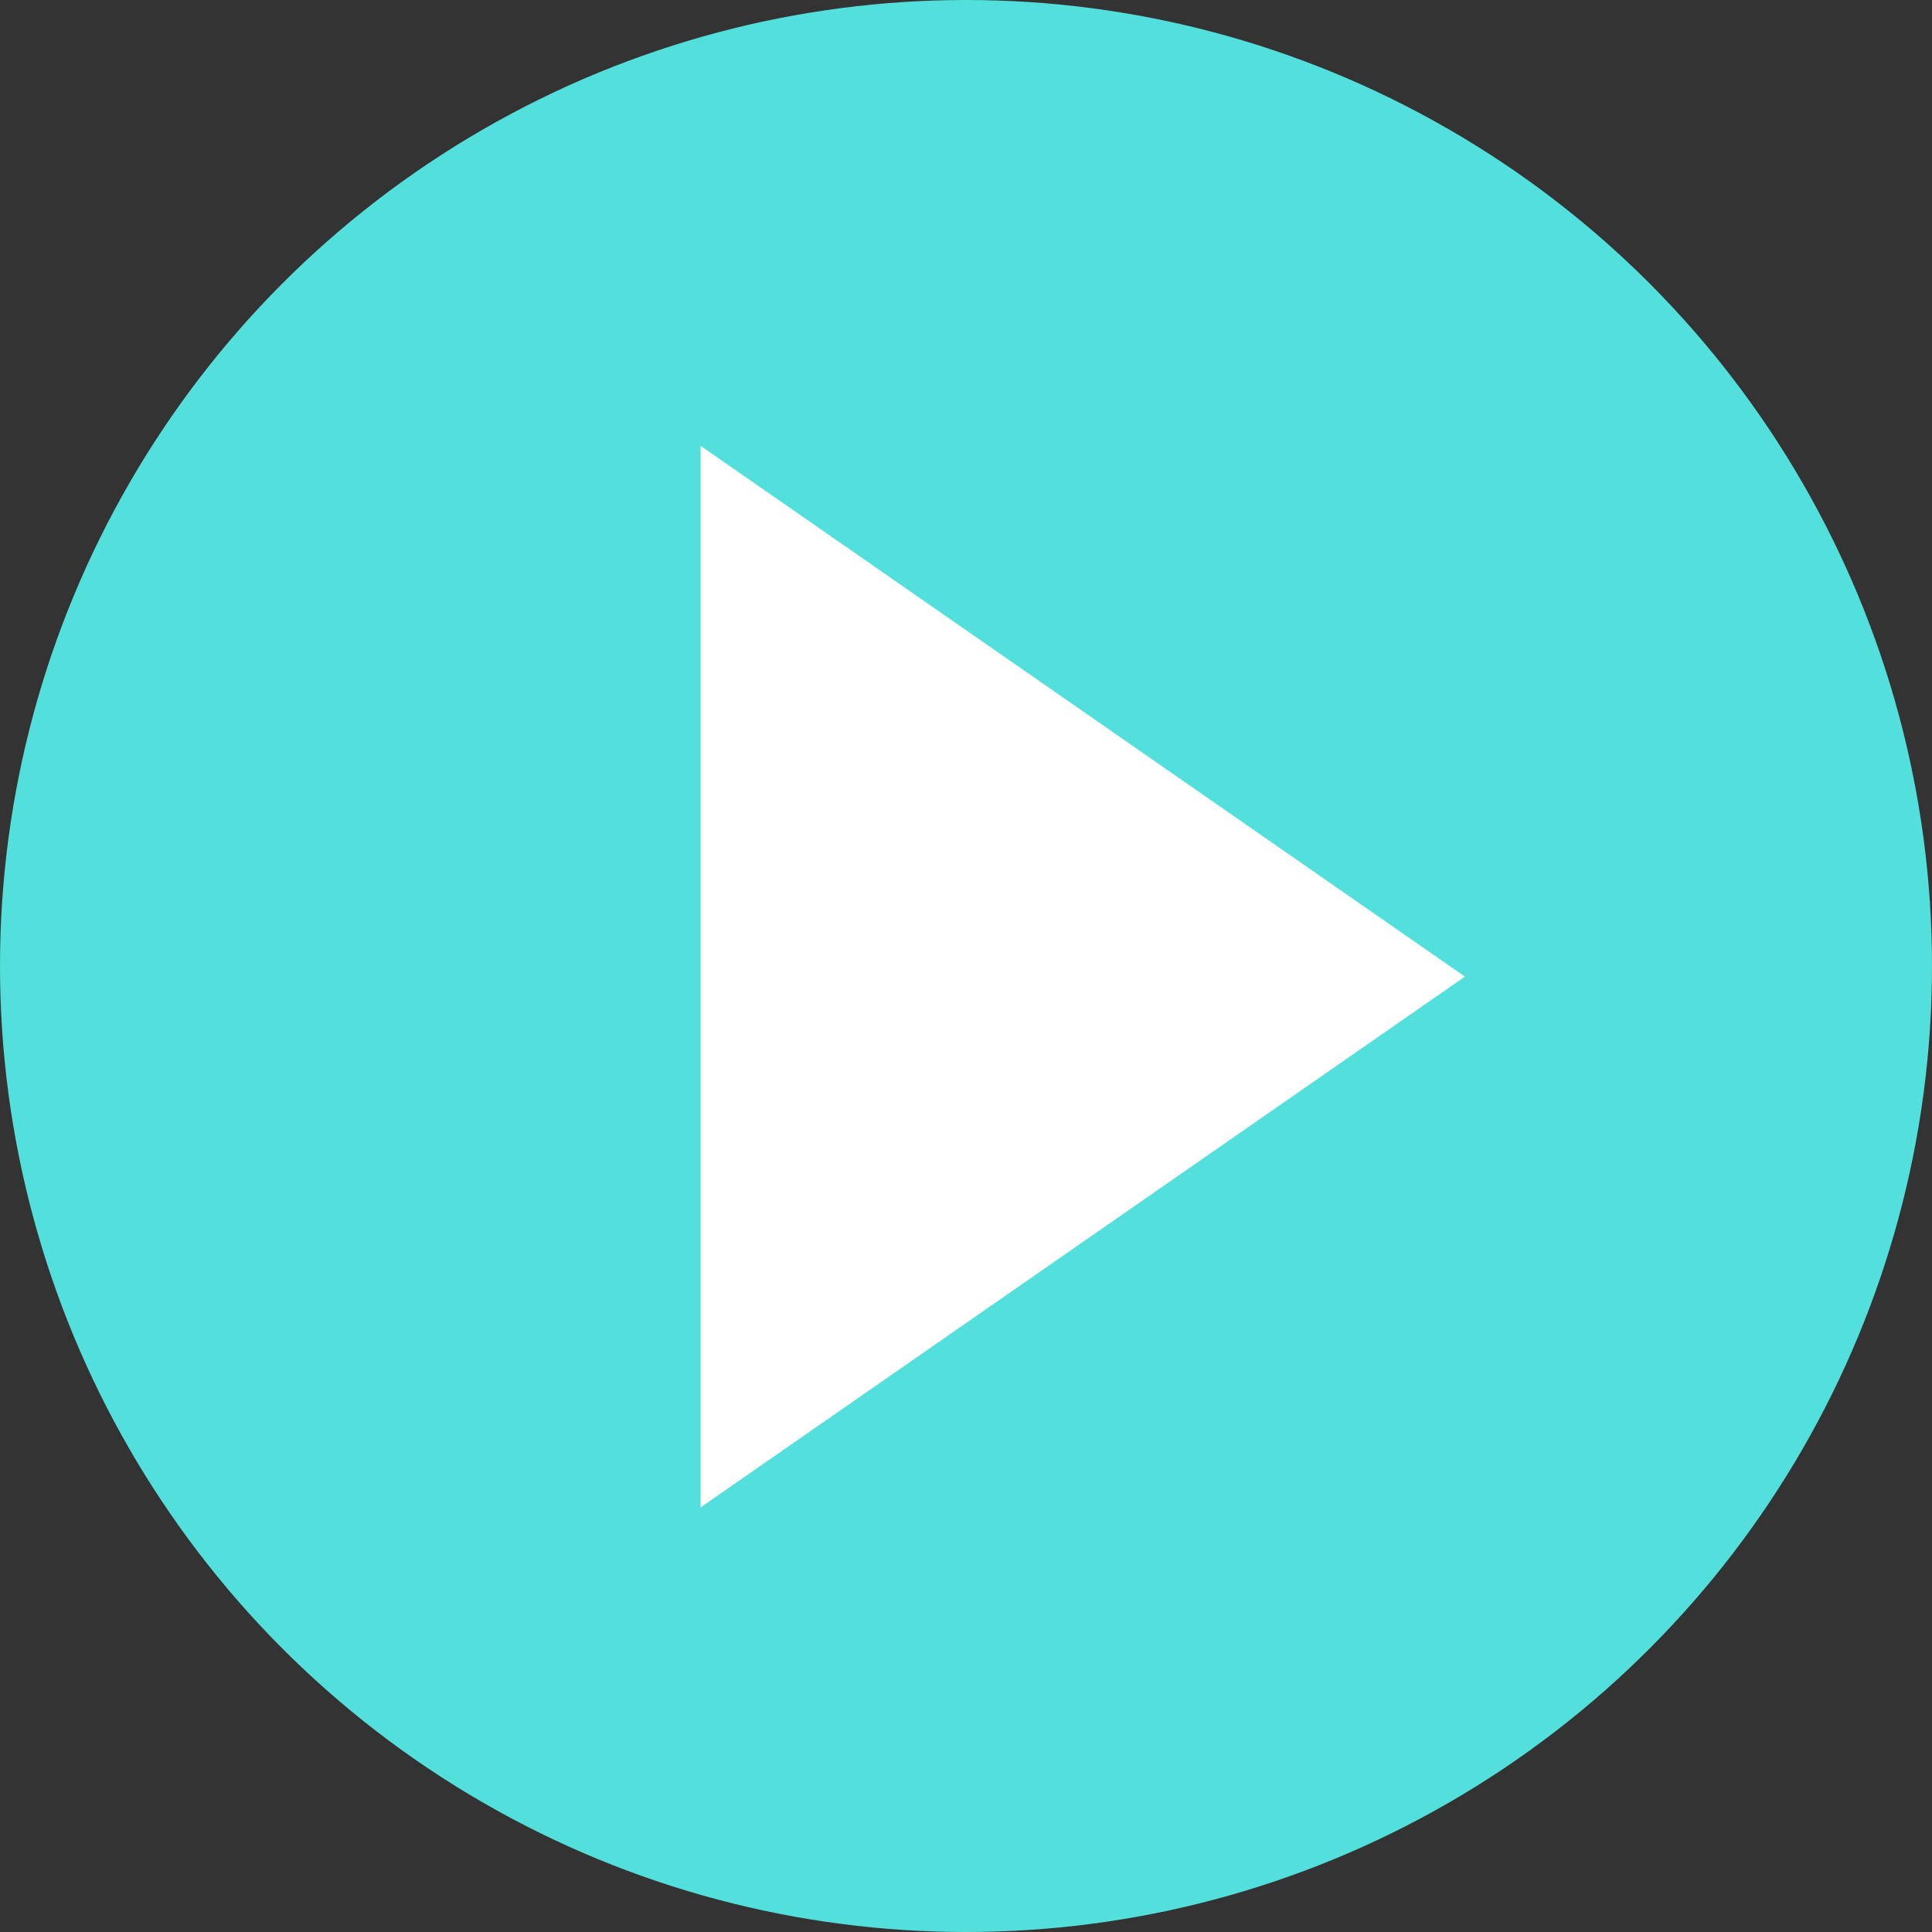
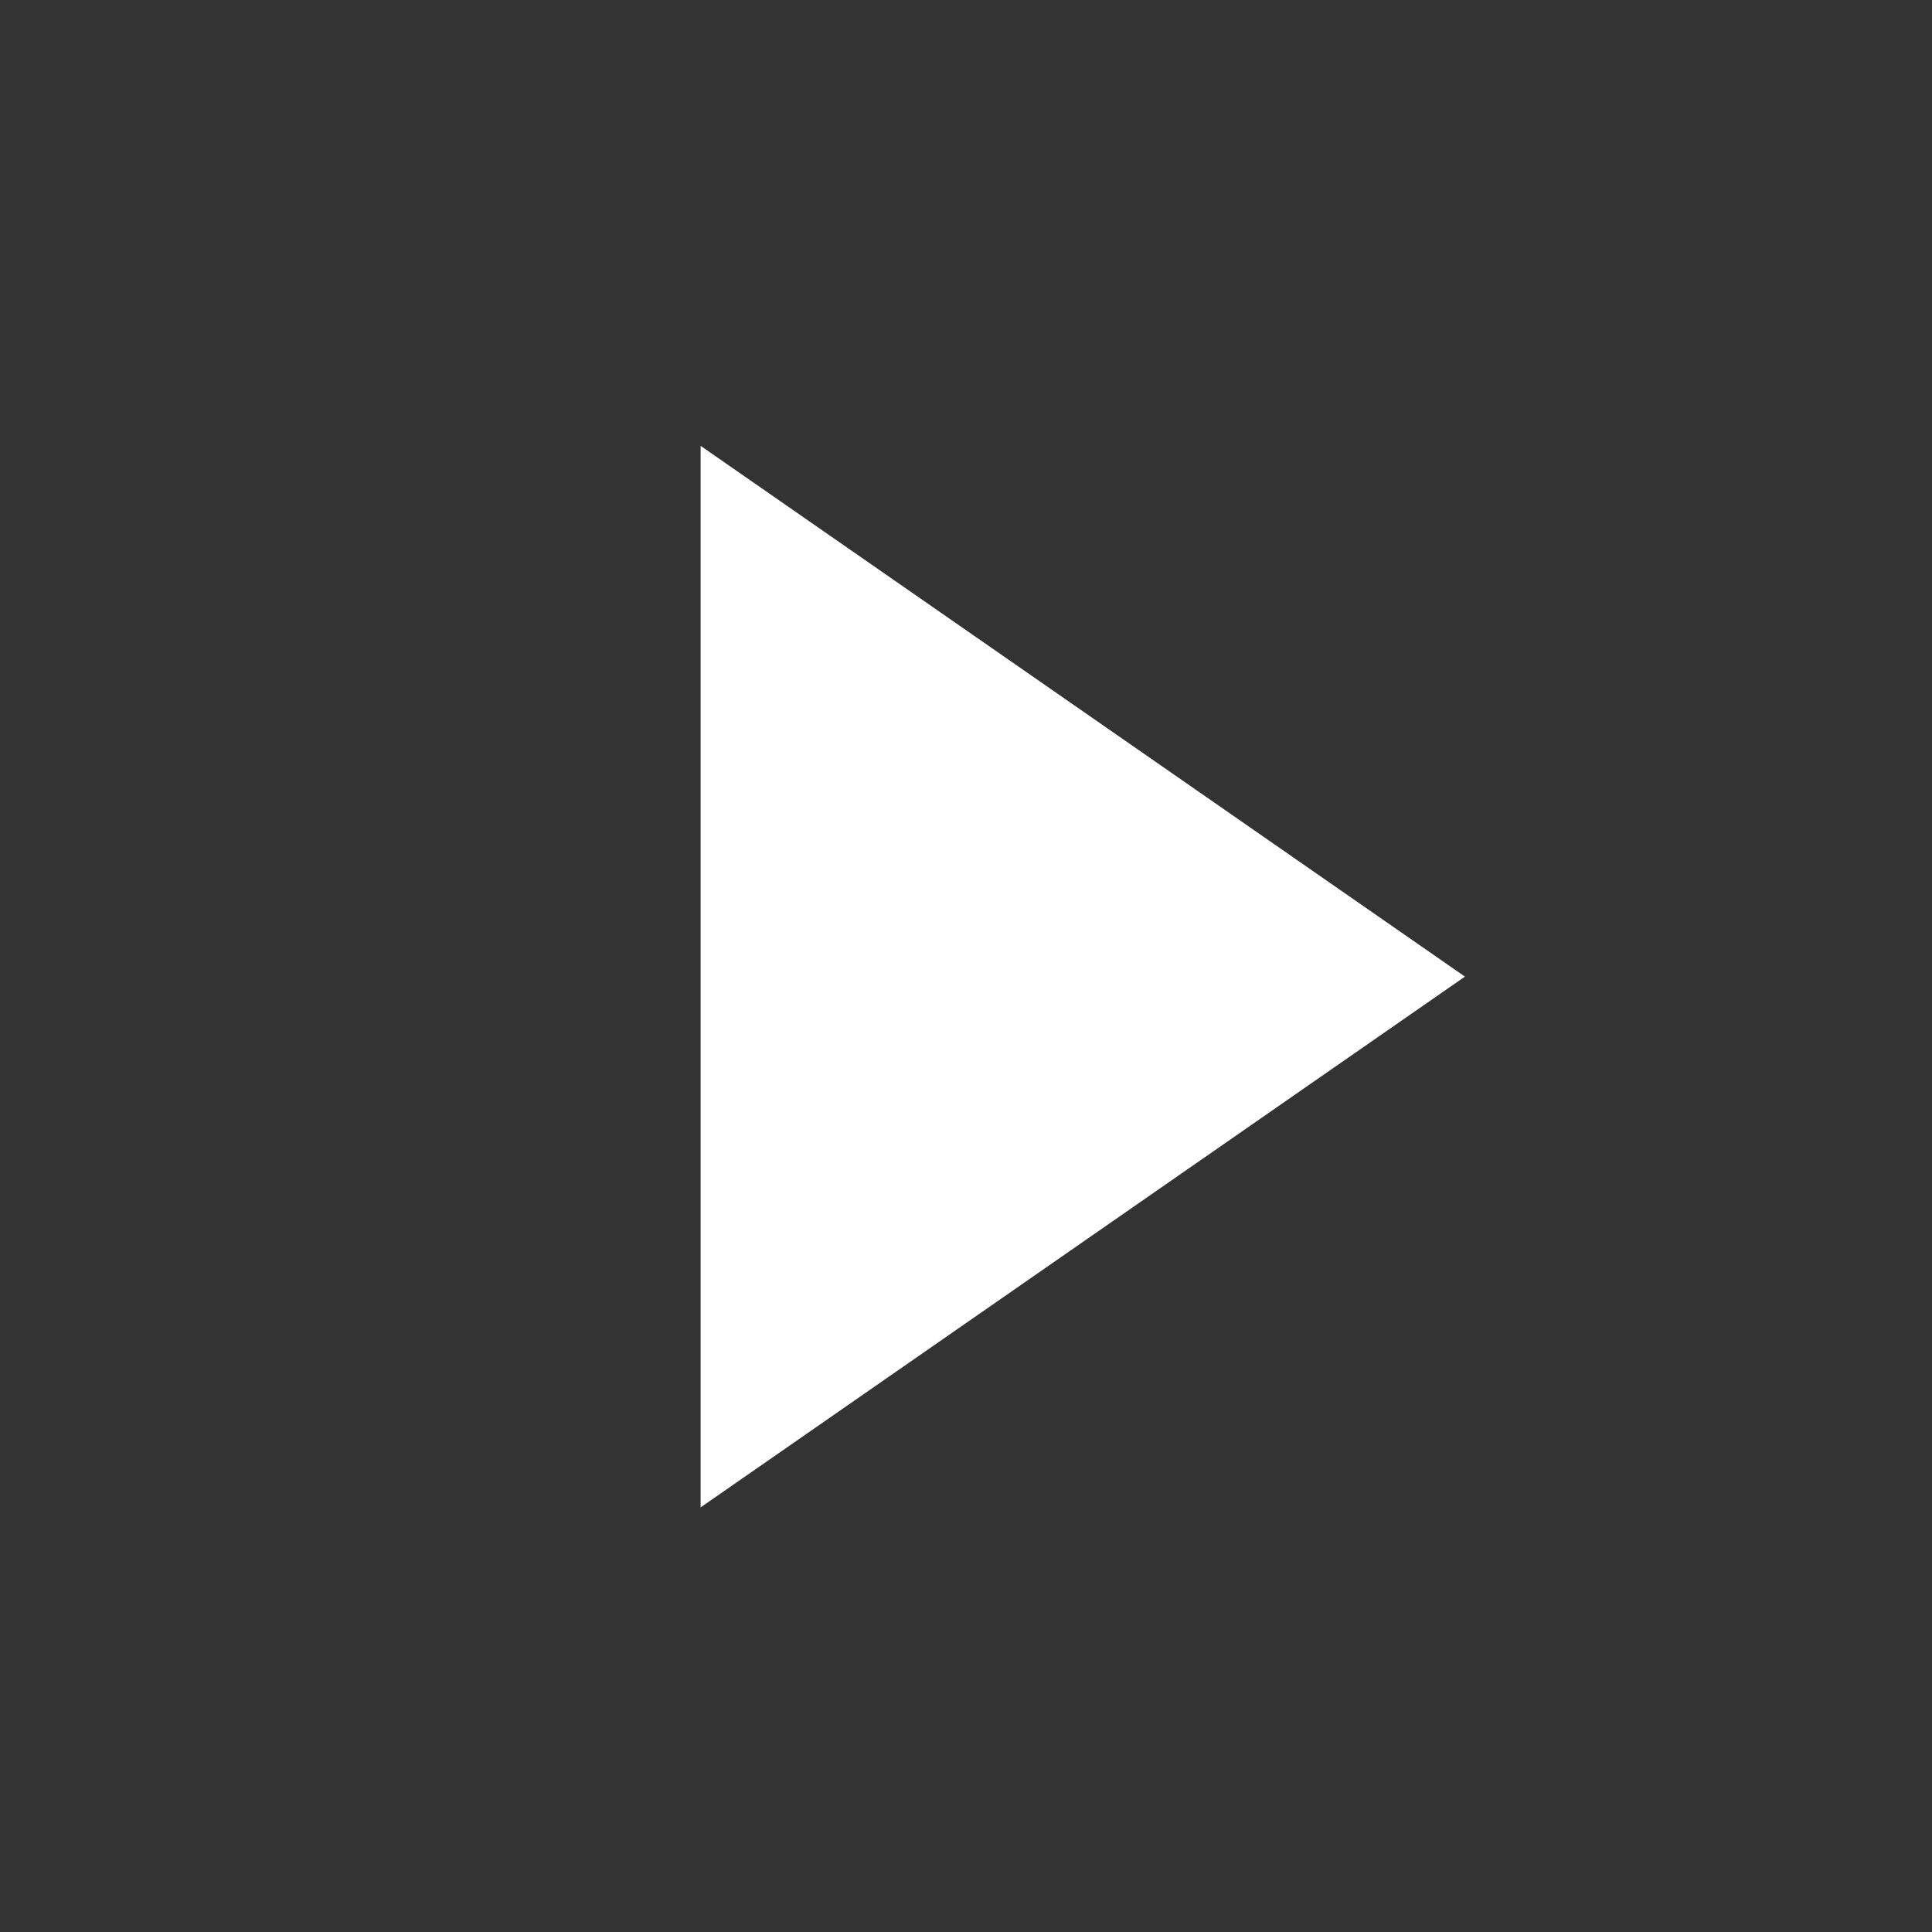
<svg xmlns="http://www.w3.org/2000/svg" width="91px" height="91px" viewBox="0 0 91 91" version="1.1">
  <rect x="0" y="0" width="91" height="91" fill="#333333" stroke="none" />
  <title>play-btn</title>
  <desc>Created with Sketch.</desc>
  <g id="Website-(desktop)" stroke="none" stroke-width="1" fill="none" fill-rule="evenodd">
    <g id="resources-page" transform="translate(-479, -1672)">
      <g id="play-btn" transform="translate(479, 1672)">
-         <circle id="Oval" fill="#53E0DC" cx="45.5" cy="45.5" r="45.5" />
        <polygon id="Triangle" fill="#FFFFFF" transform="translate(51, 46) rotate(-270) translate(-51, -46) " points="51 28 76 64 26 64" />
      </g>
    </g>
  </g>
</svg>